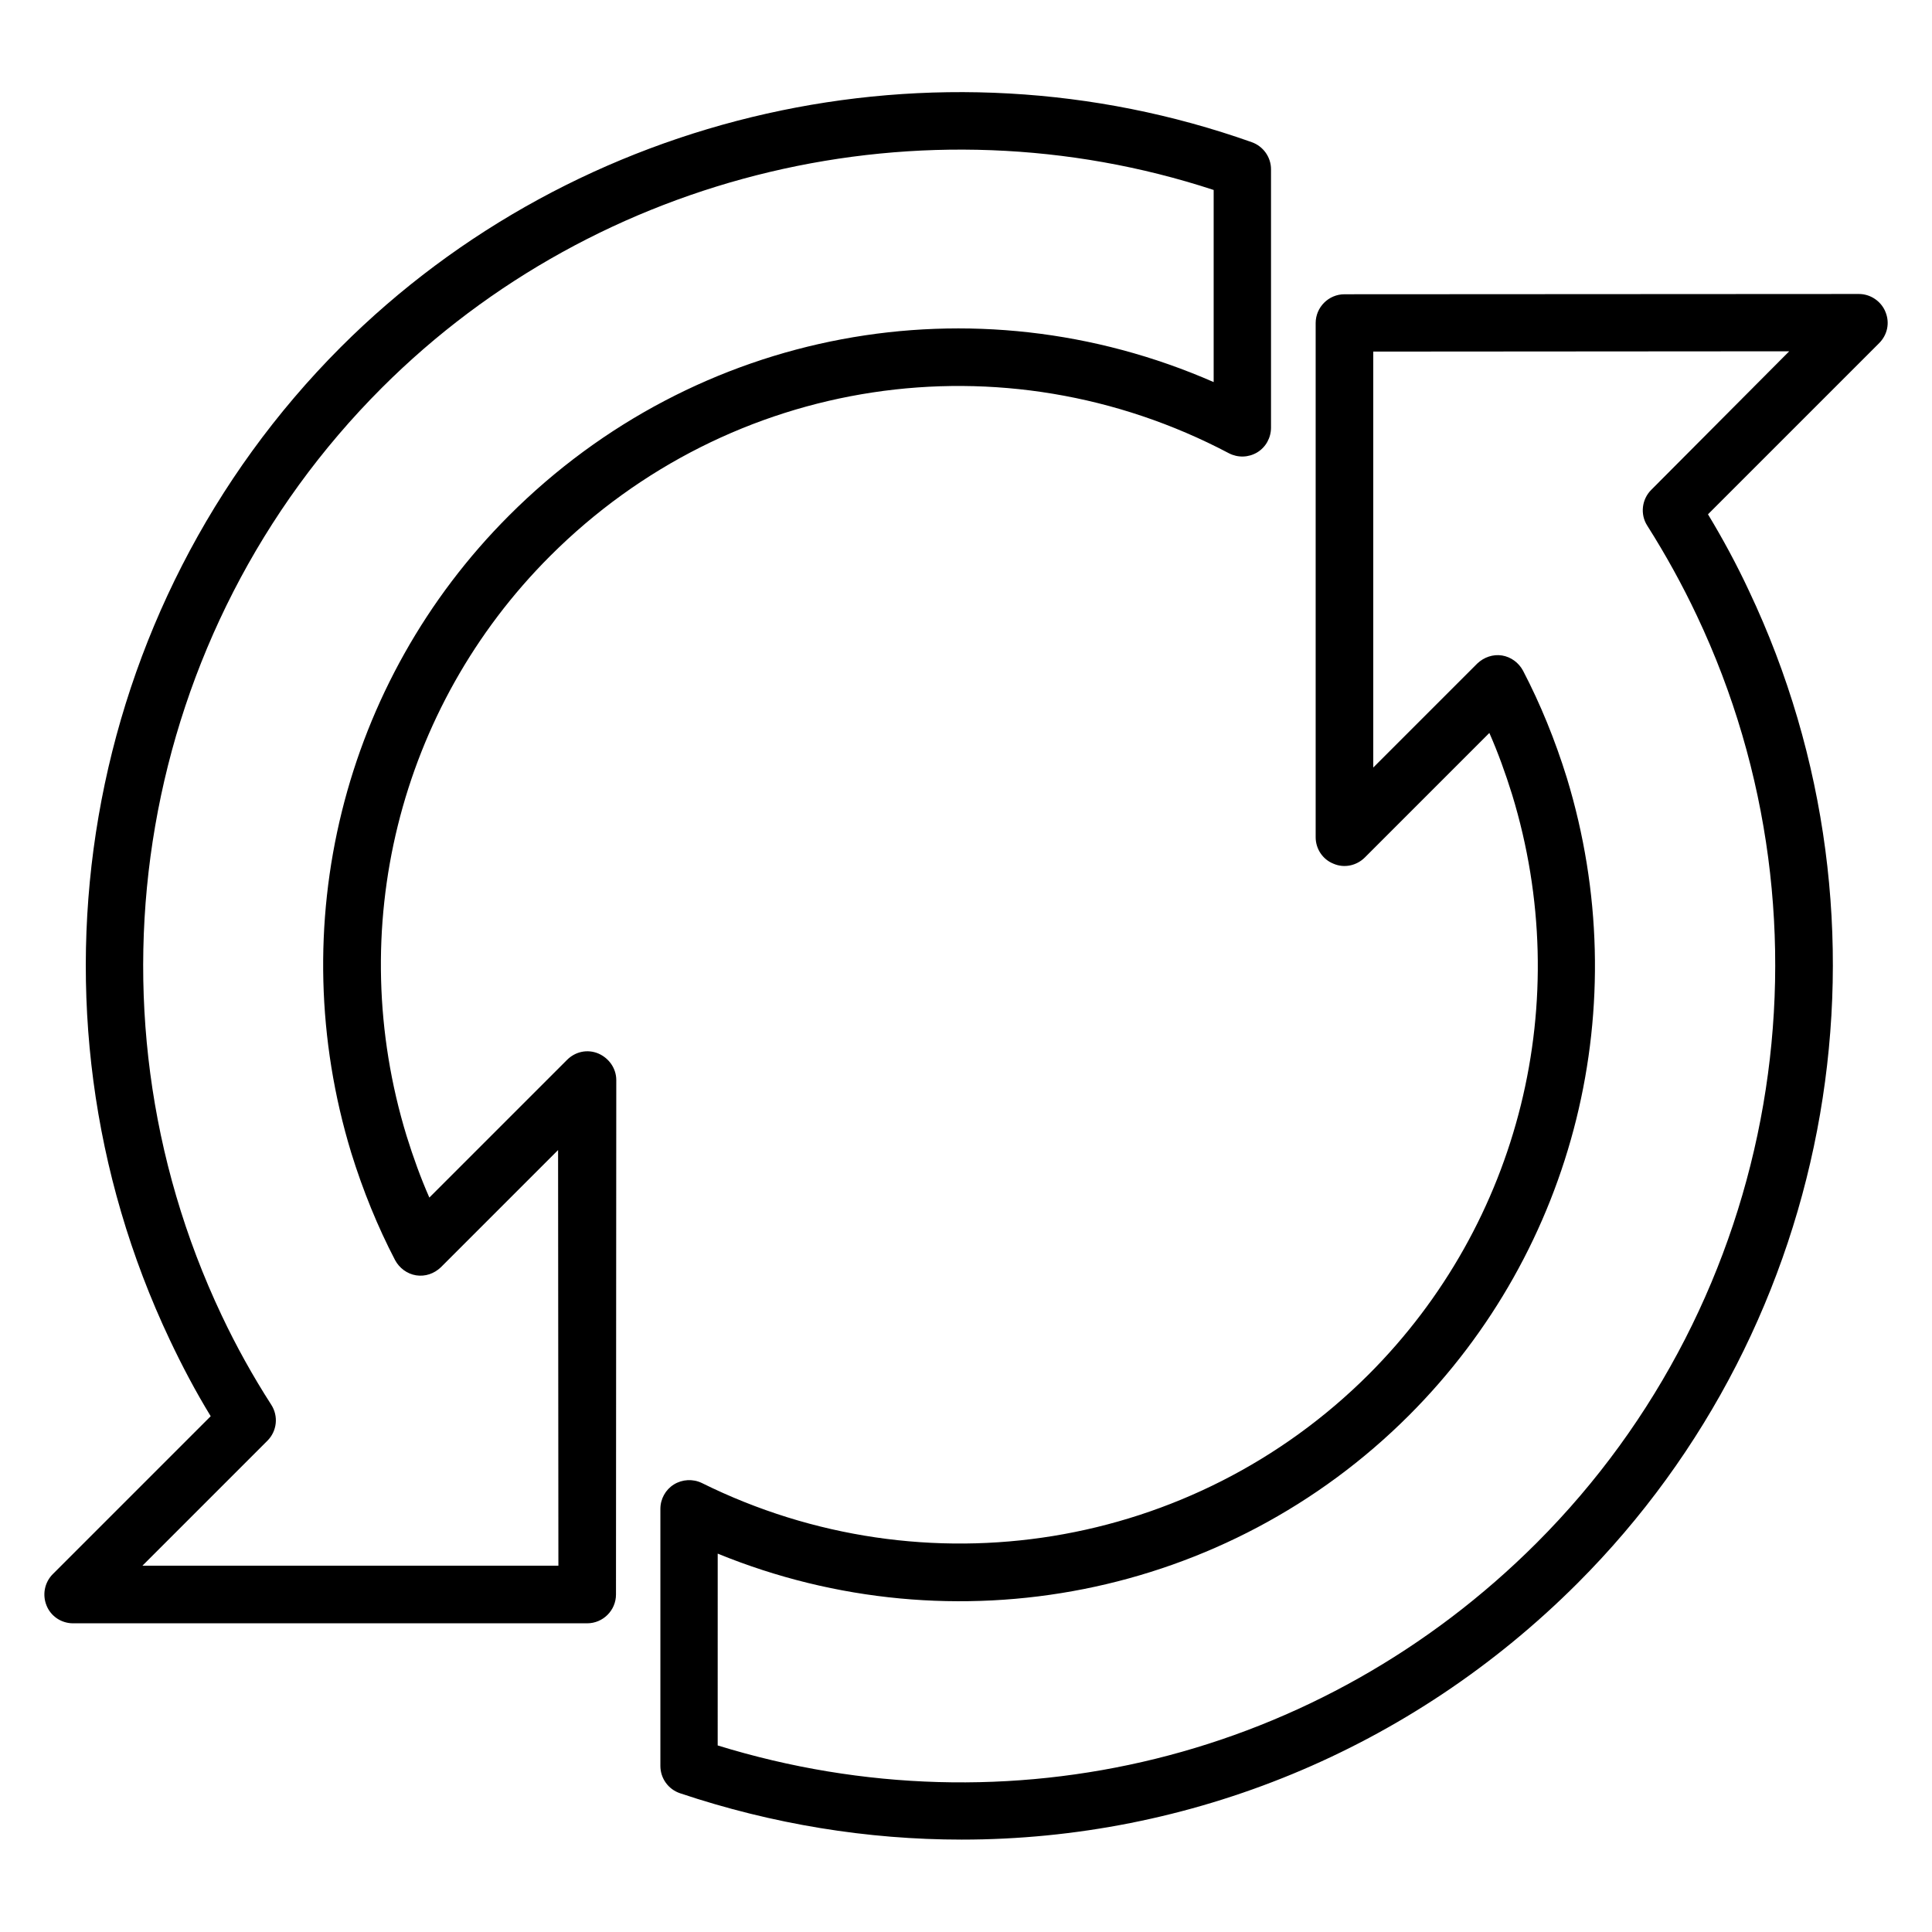
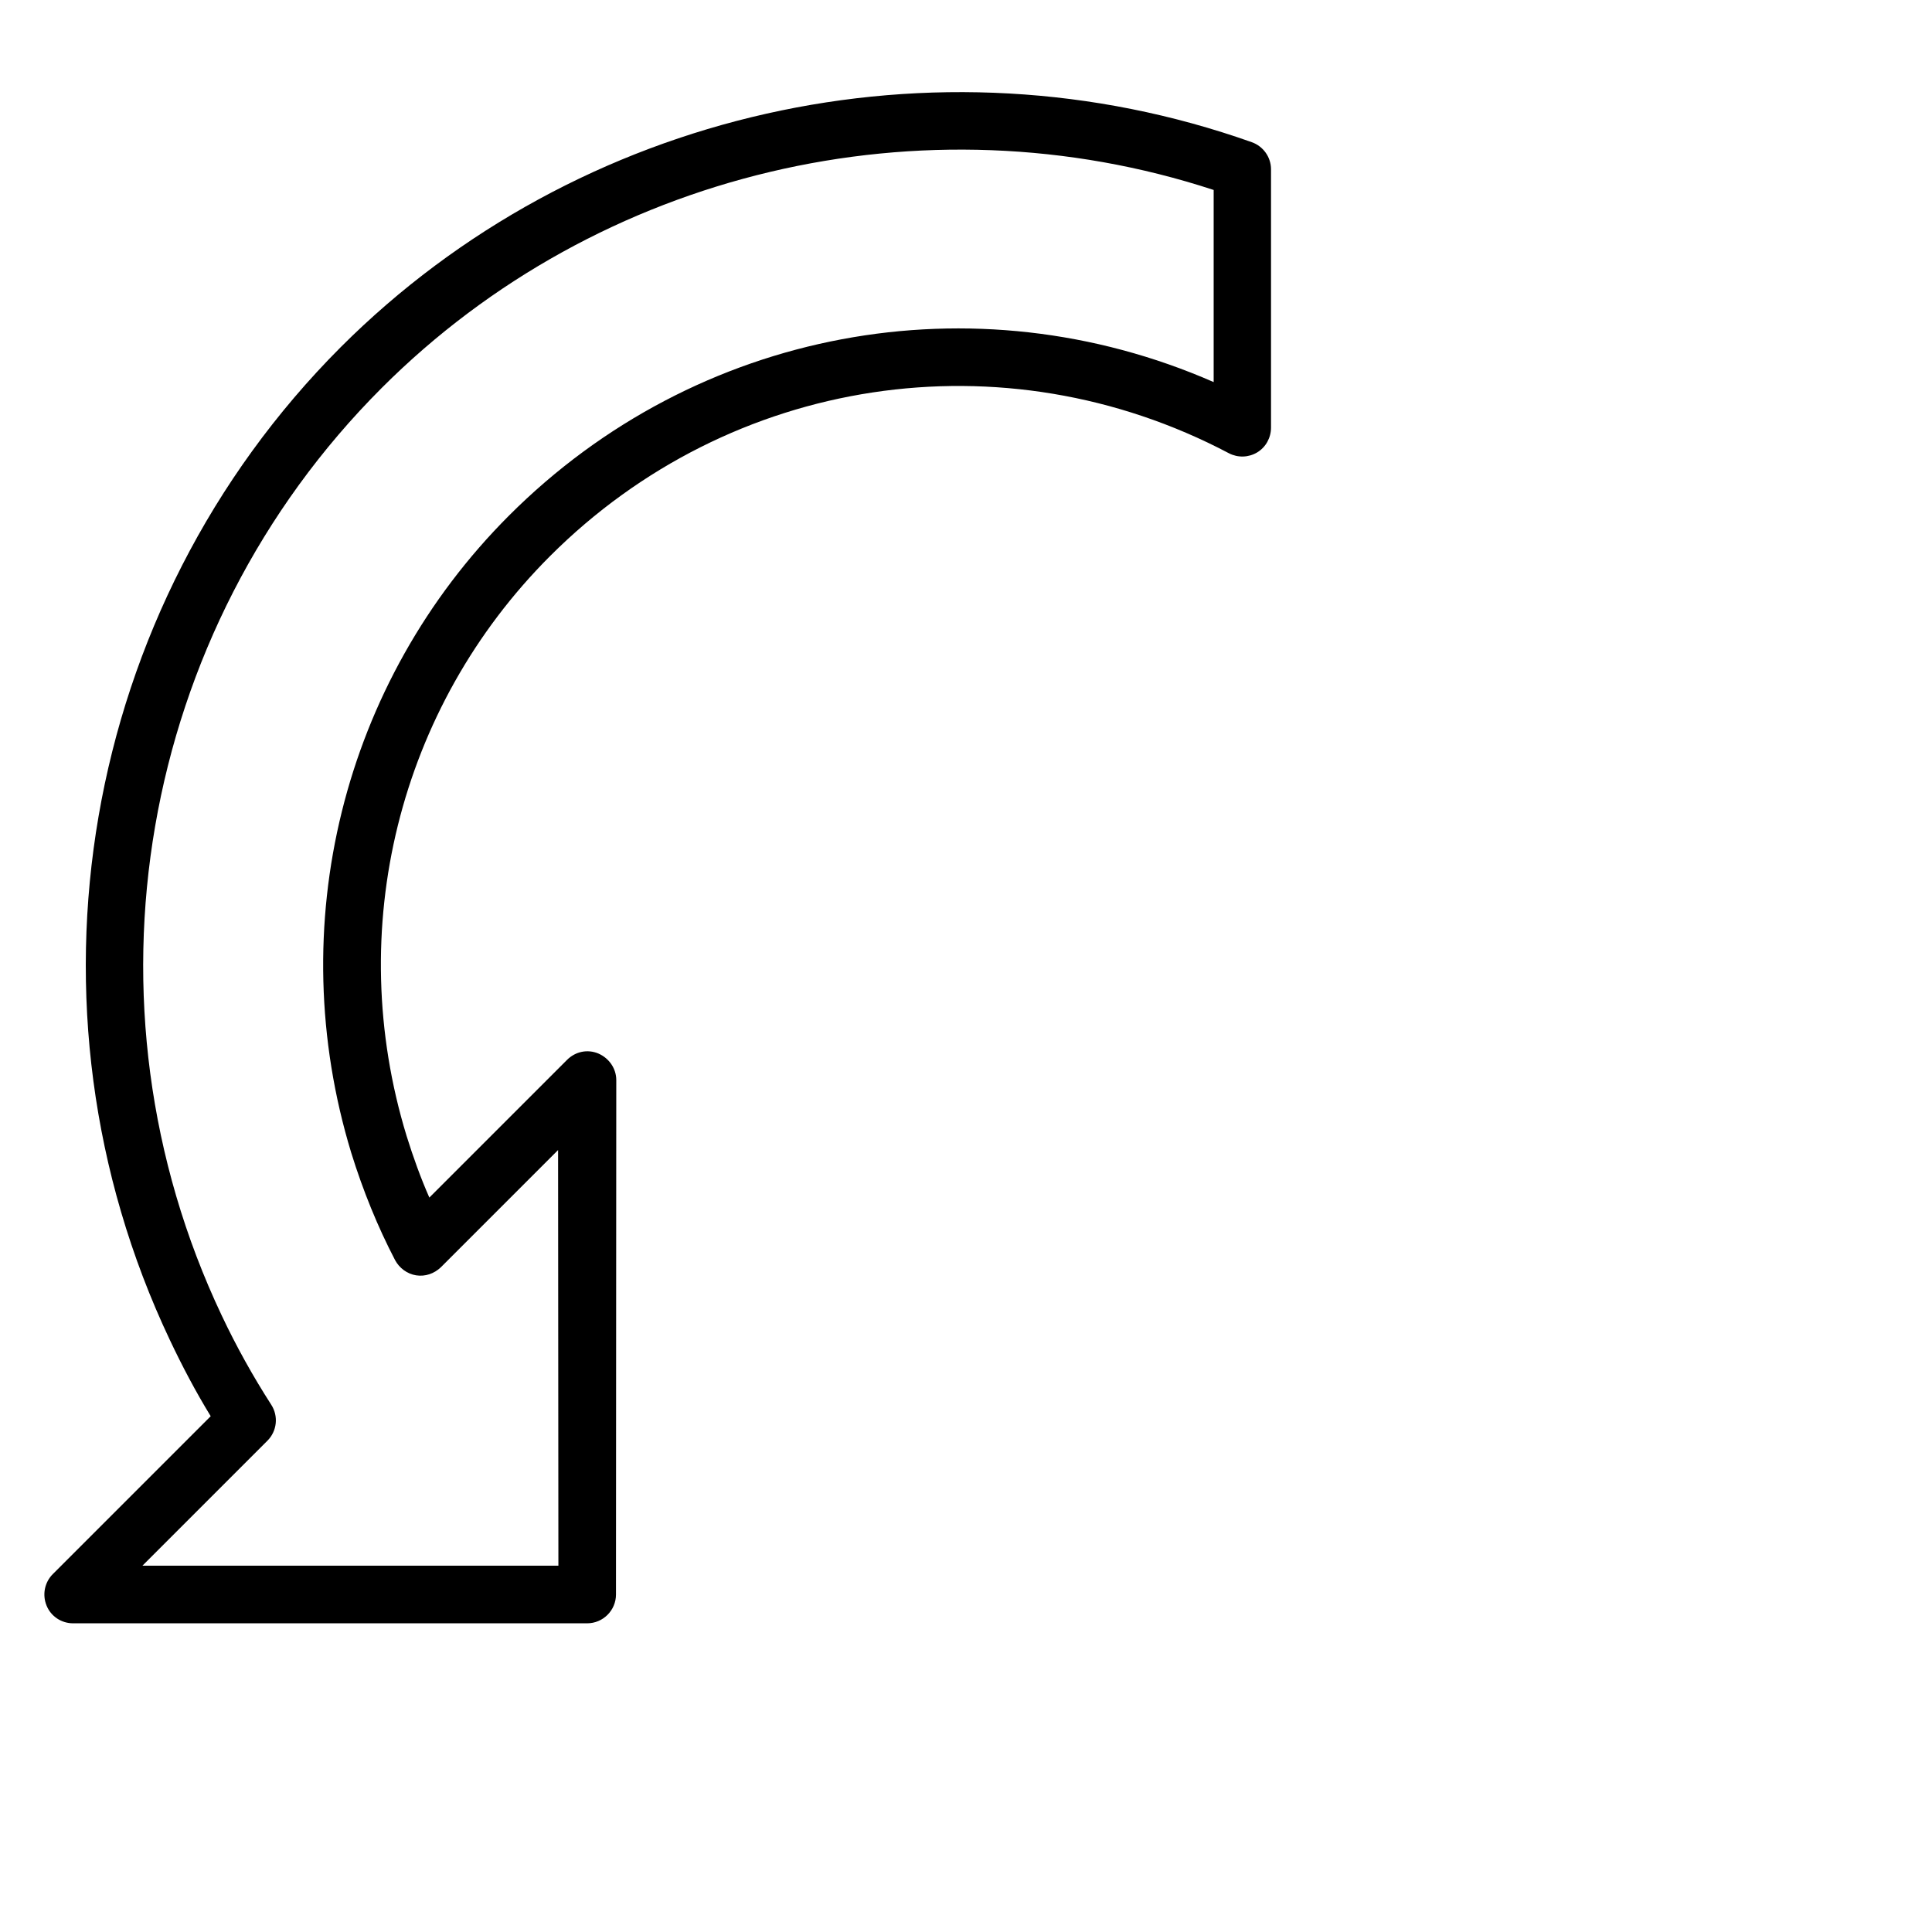
<svg xmlns="http://www.w3.org/2000/svg" fill="#000000" width="800px" height="800px" version="1.1" viewBox="144 144 512 512">
  <g>
    <path d="m302.59 423.2c-2.902-1.223-6.106-0.535-8.32 1.68l-36.488 36.488c-2.289-5.191-4.273-10.688-6.031-16.336-16.719-54.656-2.137-113.51 38.016-153.66 47.785-47.785 120.15-58.777 179.92-27.25 2.367 1.223 5.191 1.145 7.481-0.23s3.664-3.894 3.664-6.566v-68.473c0-3.207-2.062-6.106-5.113-7.176-83.891-29.77-178.62-8.473-241.45 54.352-68.855 69.008-87.102 174.73-45.27 263.05 3.281 6.945 6.871 13.742 10.84 20.23l-41.832 41.832c-2.215 2.215-2.824 5.496-1.68 8.32 1.148 2.898 3.973 4.731 7.023 4.731h136.26c4.199 0 7.633-3.434 7.633-7.633l0.078-136.33c0-3.059-1.91-5.805-4.734-7.027zm-10.609 135.72h-110.23l33.129-33.129c2.519-2.519 2.977-6.488 0.992-9.543-4.809-7.481-9.238-15.418-13.129-23.664-39.082-82.52-22.062-181.3 42.441-245.8 57.402-57.402 143.43-77.707 220.45-52.441v50.914c-63.434-27.785-137.1-14.273-186.71 35.344-44.121 44.121-60.152 108.85-41.832 168.93 3.129 10.078 7.023 19.617 11.602 28.398 1.145 2.137 3.207 3.664 5.574 4.047 2.441 0.383 4.809-0.457 6.566-2.137l31.066-31.066z" />
-     <path d="m643.66 226.64c-1.145-2.824-3.969-4.731-7.023-4.731l-136.34 0.074c-4.199 0-7.633 3.434-7.633 7.633v136.26c0 3.055 1.832 5.879 4.734 7.023 2.824 1.223 6.106 0.535 8.32-1.68l32.977-32.977c2.289 5.191 4.273 10.688 6.031 16.336 16.719 54.656 2.137 113.51-38.016 153.66-46.562 46.488-117.55 58.09-176.71 28.777-2.367-1.145-5.191-0.992-7.406 0.383s-3.586 3.816-3.586 6.488v68.09c0 3.281 2.062 6.184 5.191 7.25 24.578 8.246 49.77 12.289 74.656 12.289 60.305 0 118.93-23.664 163.2-67.938 69.008-69.008 87.25-174.73 45.418-263.05-3.207-6.871-6.871-13.664-10.84-20.23l45.344-45.344c2.215-2.203 2.898-5.41 1.68-8.312zm-62.062 47.176c-2.519 2.519-2.977 6.488-1.07 9.465 4.887 7.711 9.312 15.727 13.129 23.816 39.082 82.52 22.062 181.3-42.441 245.8-57.176 57.176-139.84 77.48-217.02 53.664l0.004-50.836c62.672 25.648 134.96 11.602 183.2-36.641 44.121-44.121 60.152-108.85 41.832-168.93-3.129-10.078-7.023-19.617-11.602-28.398-1.145-2.137-3.207-3.664-5.574-4.047-2.367-0.383-4.809 0.457-6.566 2.137l-27.559 27.559v-110.23l110.23-0.078z" />
  </g>
</svg>